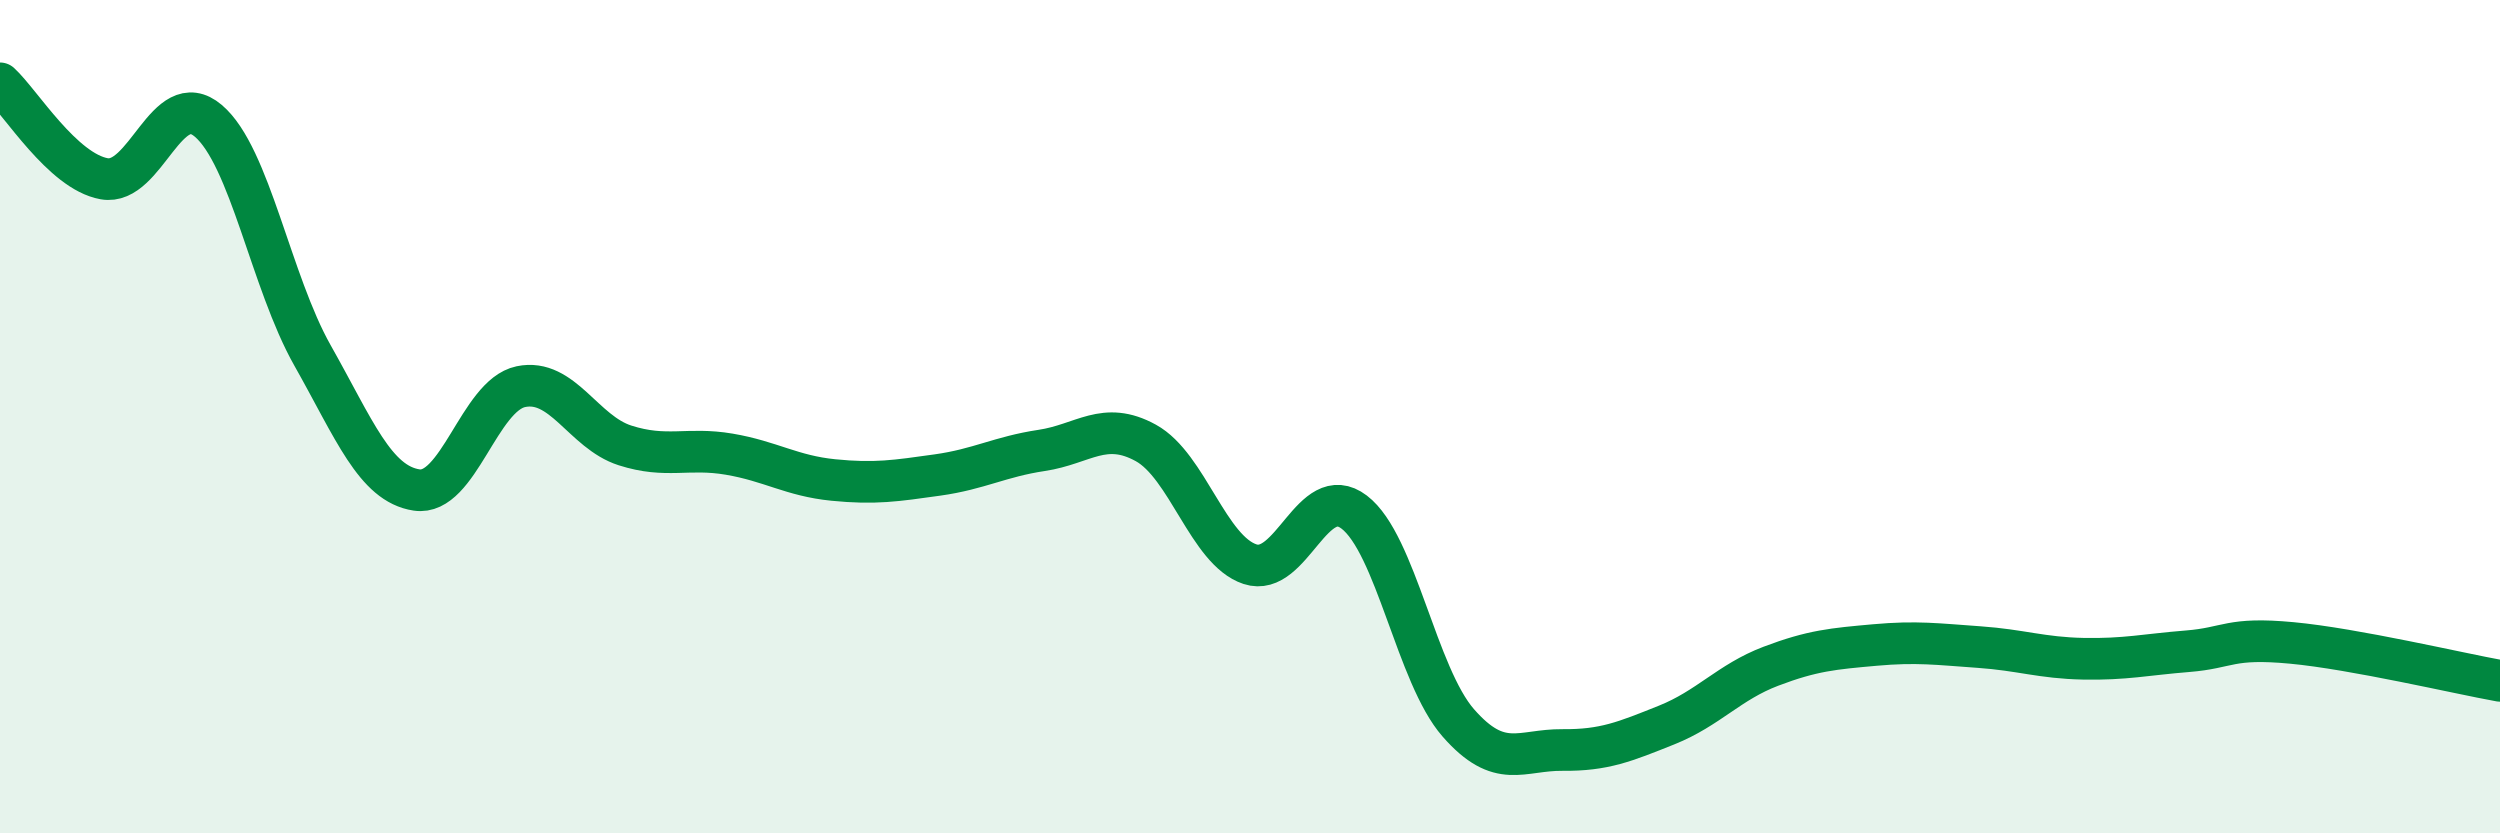
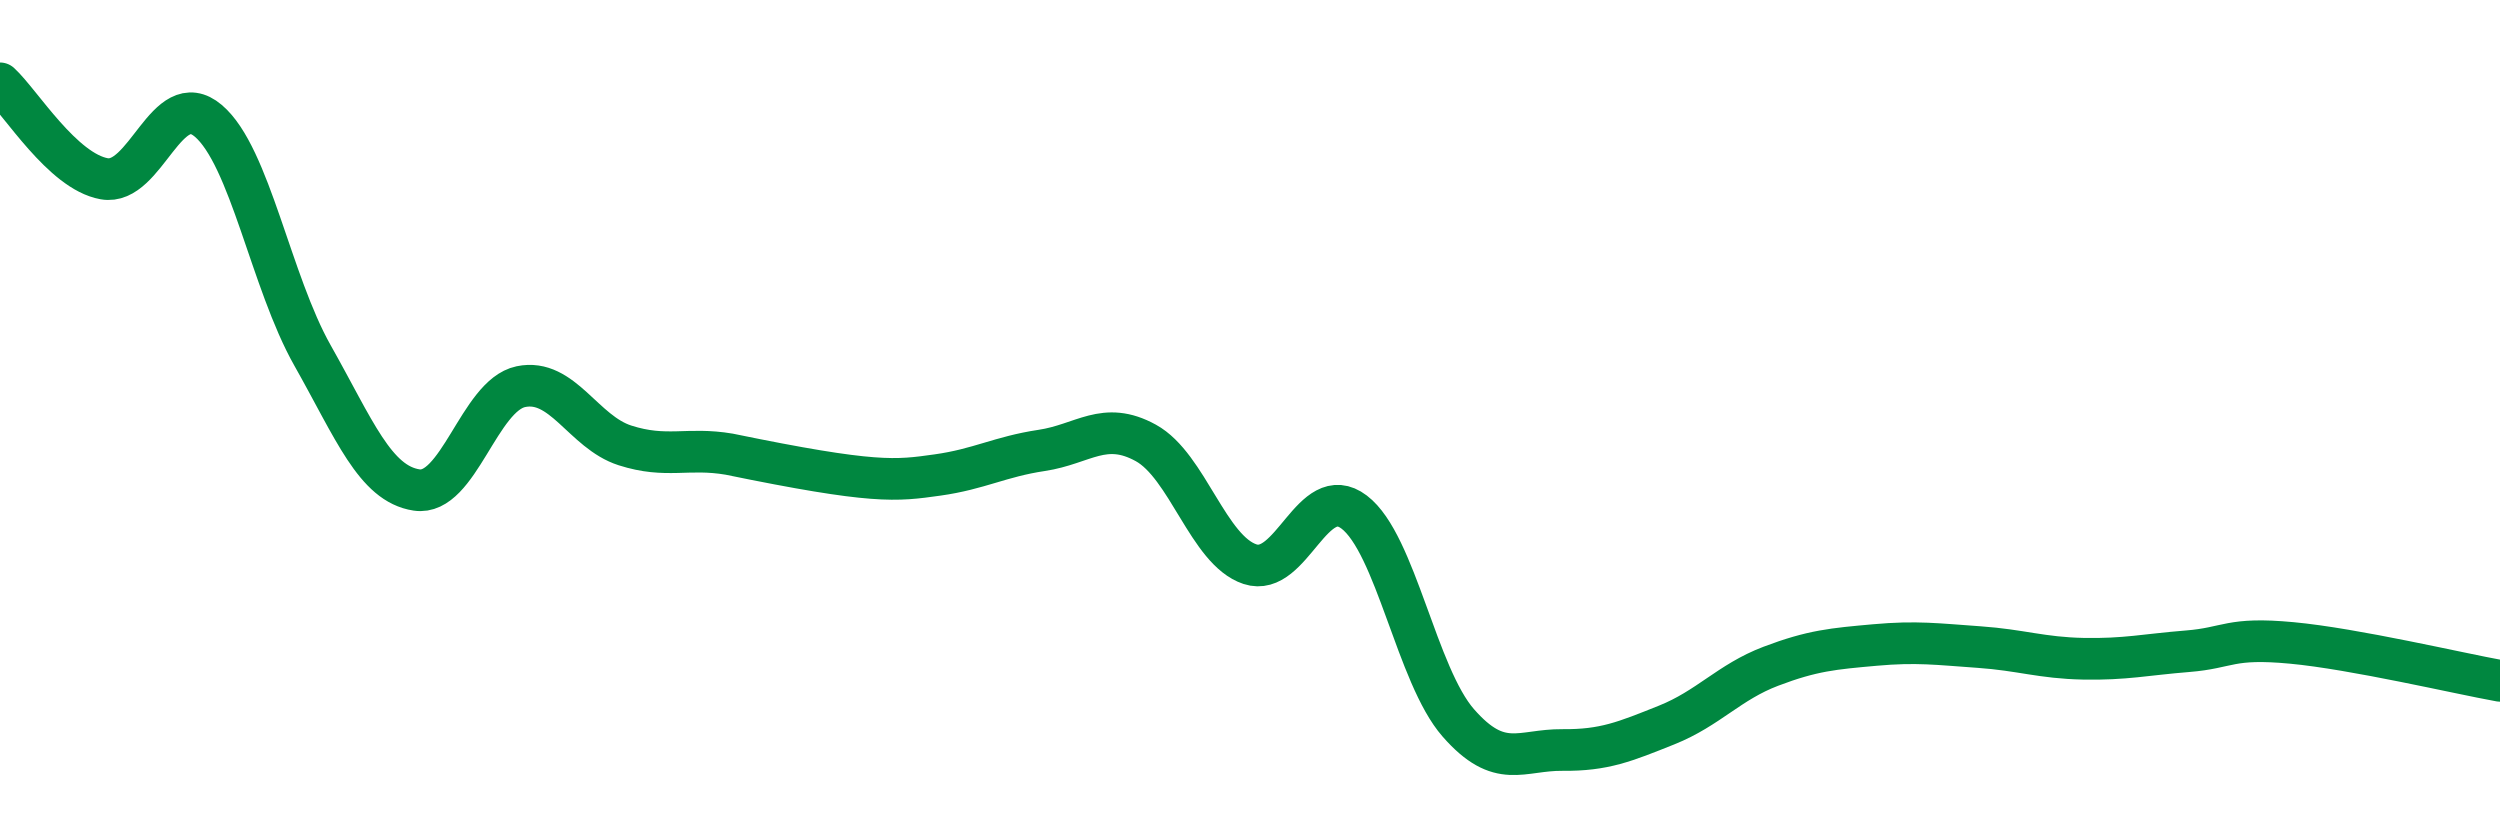
<svg xmlns="http://www.w3.org/2000/svg" width="60" height="20" viewBox="0 0 60 20">
-   <path d="M 0,2 C 0.5,2.46 1.5,4.11 2.5,4.29 C 3.5,4.47 4,2.05 5,2.9 C 6,3.75 6.5,6.76 7.5,8.53 C 8.5,10.3 9,11.61 10,11.76 C 11,11.91 11.5,9.49 12.5,9.28 C 13.5,9.07 14,10.37 15,10.69 C 16,11.01 16.5,10.73 17.5,10.9 C 18.5,11.07 19,11.42 20,11.52 C 21,11.62 21.5,11.54 22.5,11.4 C 23.5,11.26 24,10.96 25,10.81 C 26,10.66 26.5,10.08 27.5,10.63 C 28.5,11.18 29,13.21 30,13.54 C 31,13.87 31.5,11.53 32.5,12.29 C 33.5,13.05 34,16.21 35,17.35 C 36,18.49 36.5,17.99 37.5,18 C 38.5,18.01 39,17.8 40,17.4 C 41,17 41.5,16.37 42.5,15.99 C 43.5,15.61 44,15.57 45,15.48 C 46,15.39 46.5,15.46 47.5,15.53 C 48.5,15.6 49,15.79 50,15.81 C 51,15.83 51.5,15.71 52.5,15.63 C 53.5,15.55 53.5,15.29 55,15.43 C 56.5,15.57 59,16.16 60,16.34L60 20L0 20Z" fill="#008740" opacity="0.1" stroke-linecap="round" stroke-linejoin="round" />
-   <path d="M 0,2 C 0.5,2.46 1.5,4.11 2.5,4.29 C 3.5,4.47 4,2.05 5,2.9 C 6,3.75 6.5,6.76 7.5,8.53 C 8.5,10.3 9,11.61 10,11.76 C 11,11.91 11.5,9.49 12.5,9.28 C 13.5,9.07 14,10.37 15,10.69 C 16,11.01 16.5,10.73 17.5,10.9 C 18.5,11.07 19,11.42 20,11.52 C 21,11.62 21.5,11.54 22.5,11.4 C 23.5,11.26 24,10.96 25,10.81 C 26,10.66 26.5,10.08 27.5,10.63 C 28.5,11.18 29,13.21 30,13.54 C 31,13.87 31.5,11.53 32.5,12.29 C 33.5,13.05 34,16.21 35,17.35 C 36,18.49 36.5,17.99 37.5,18 C 38.5,18.01 39,17.8 40,17.4 C 41,17 41.5,16.37 42.5,15.99 C 43.5,15.61 44,15.57 45,15.48 C 46,15.39 46.5,15.46 47.5,15.53 C 48.5,15.6 49,15.79 50,15.81 C 51,15.83 51.5,15.71 52.5,15.63 C 53.5,15.55 53.5,15.29 55,15.43 C 56.5,15.57 59,16.16 60,16.34" stroke="#008740" stroke-width="1" fill="none" stroke-linecap="round" stroke-linejoin="round" />
+   <path d="M 0,2 C 0.5,2.46 1.5,4.11 2.5,4.29 C 3.5,4.47 4,2.05 5,2.9 C 6,3.75 6.5,6.76 7.5,8.53 C 8.5,10.3 9,11.61 10,11.76 C 11,11.91 11.5,9.49 12.5,9.28 C 13.5,9.07 14,10.37 15,10.69 C 16,11.01 16.5,10.73 17.5,10.9 C 21,11.62 21.5,11.54 22.5,11.4 C 23.5,11.26 24,10.96 25,10.81 C 26,10.66 26.5,10.08 27.5,10.63 C 28.5,11.18 29,13.21 30,13.54 C 31,13.87 31.5,11.53 32.5,12.29 C 33.5,13.05 34,16.21 35,17.35 C 36,18.49 36.5,17.99 37.5,18 C 38.5,18.01 39,17.8 40,17.4 C 41,17 41.5,16.37 42.5,15.99 C 43.5,15.61 44,15.57 45,15.48 C 46,15.39 46.5,15.46 47.5,15.53 C 48.5,15.6 49,15.79 50,15.81 C 51,15.83 51.5,15.71 52.5,15.63 C 53.5,15.55 53.5,15.29 55,15.43 C 56.5,15.57 59,16.16 60,16.34" stroke="#008740" stroke-width="1" fill="none" stroke-linecap="round" stroke-linejoin="round" />
</svg>